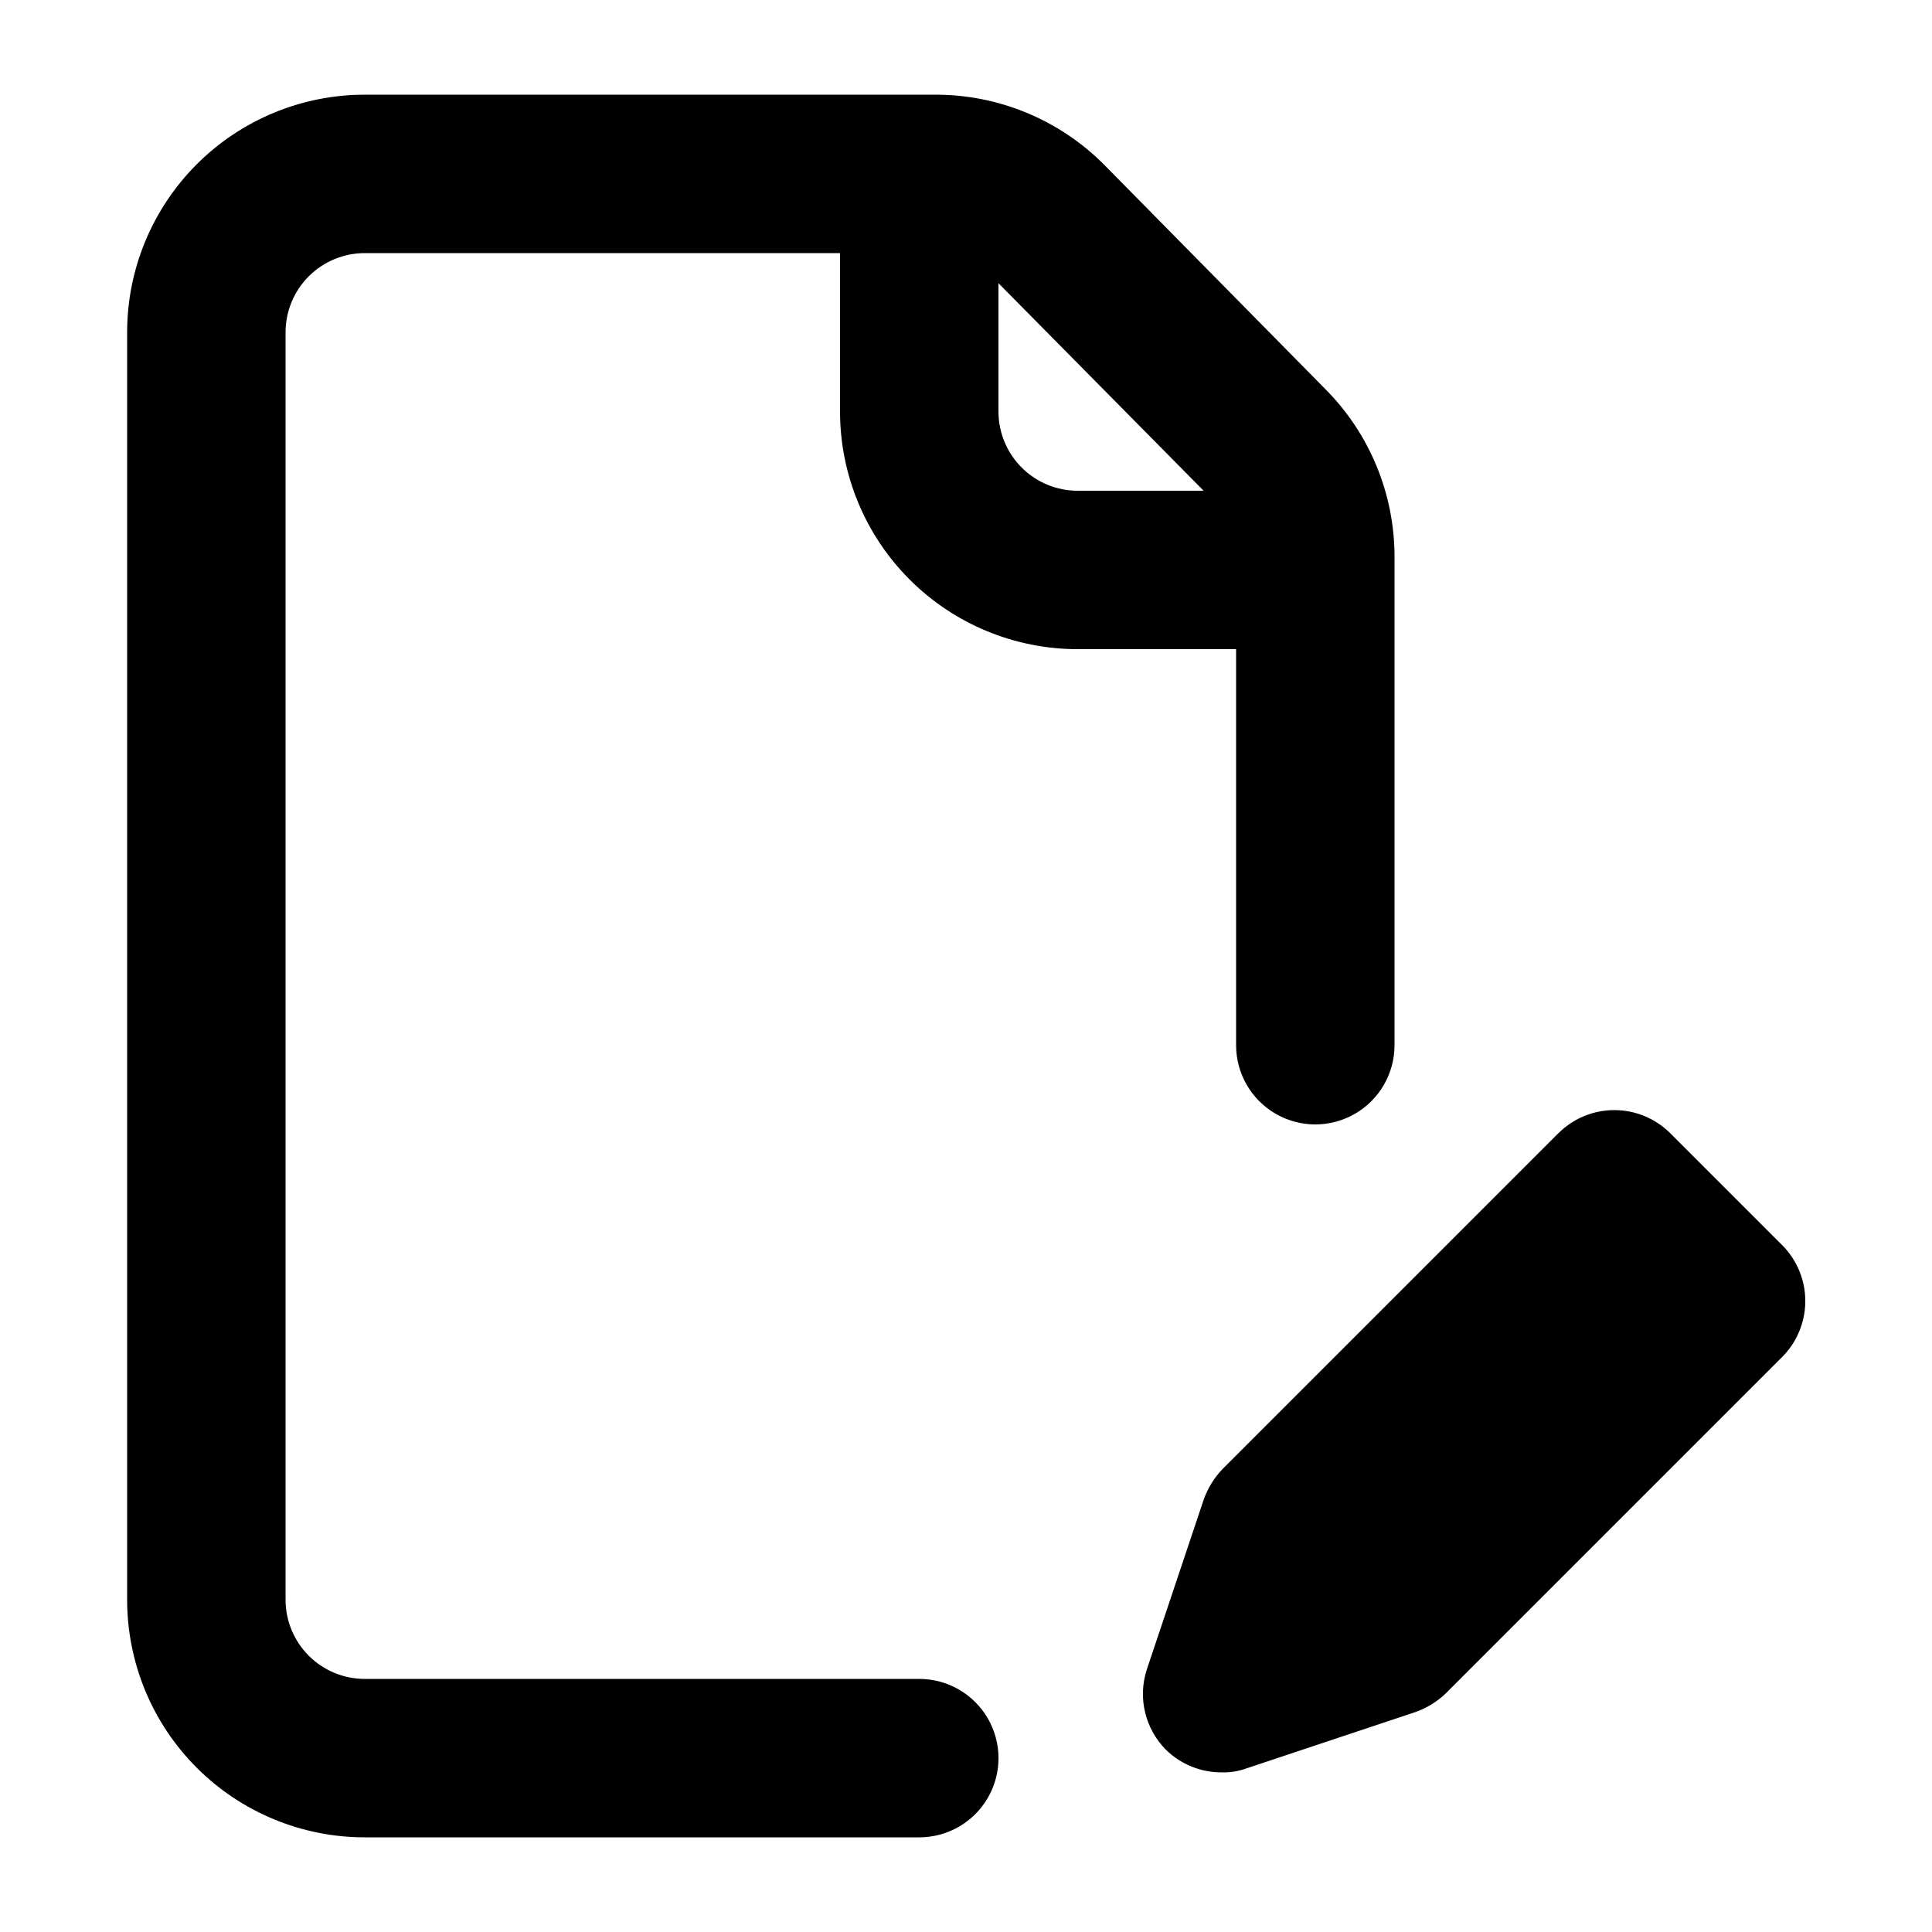
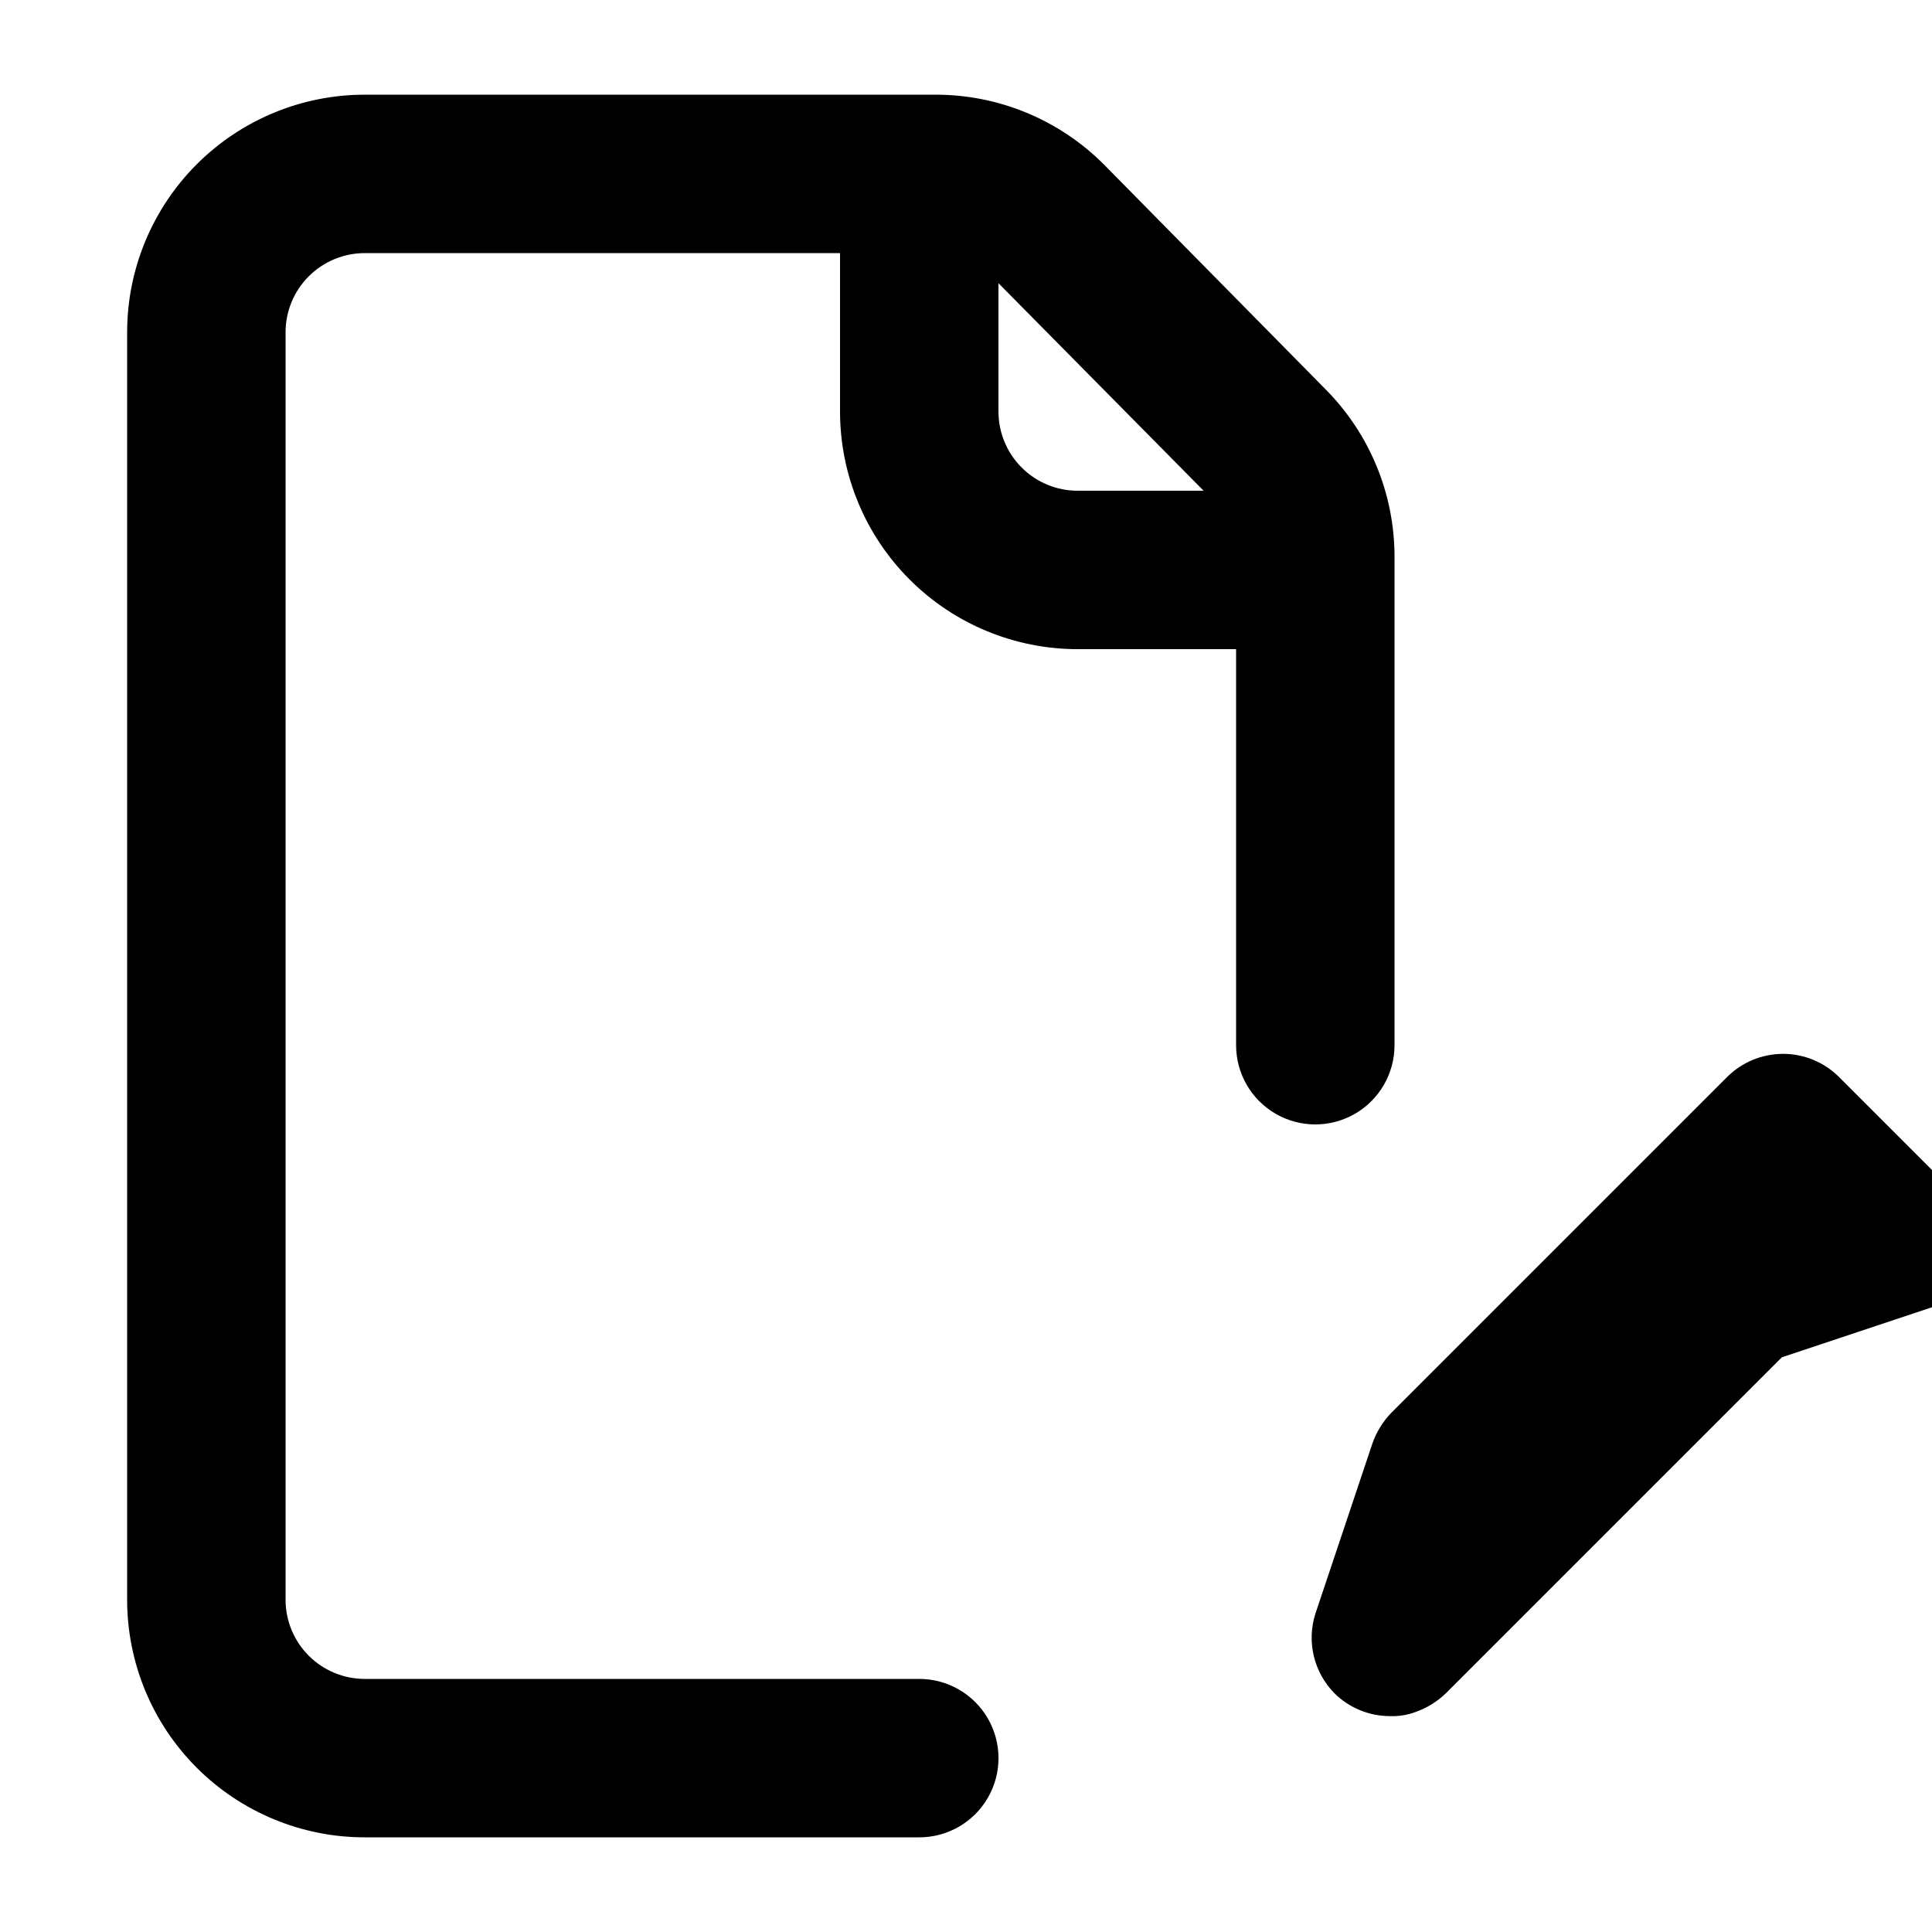
<svg xmlns="http://www.w3.org/2000/svg" fill="#000000" width="800px" height="800px" version="1.1" viewBox="144 144 512 512">
-   <path d="m616.21 503.7-89.008 89.008h0.004c-2.328 2.254-5.125 3.973-8.188 5.035l-44.715 14.906c-2.082 0.754-4.289 1.113-6.504 1.051-5.582 0.031-10.945-2.16-14.906-6.09-2.66-2.715-4.535-6.102-5.426-9.797-0.887-3.699-0.754-7.566 0.387-11.195l15.117-45.133c1.062-3.062 2.781-5.856 5.035-8.188l89.008-89.008v0.004c3.934-3.91 9.254-6.106 14.801-6.106 5.543 0 10.863 2.195 14.797 6.106l29.809 29.809c3.883 3.961 6.039 9.297 6 14.84-0.039 5.547-2.269 10.852-6.211 14.758zm-249.59-250.64v-41.984h-125.95c-5.566 0-10.906 2.211-14.844 6.148s-6.148 9.277-6.148 14.844v335.87c0 5.57 2.211 10.91 6.148 14.844 3.938 3.938 9.277 6.148 14.844 6.148h146.95c7.5 0 14.43 4.004 18.18 10.496 3.75 6.496 3.75 14.5 0 20.992-3.75 6.496-10.68 10.496-18.18 10.496h-146.95c-16.703 0-32.719-6.633-44.531-18.445-11.809-11.809-18.445-27.828-18.445-44.531v-335.87c0-16.703 6.637-32.723 18.445-44.531 11.812-11.809 27.828-18.445 44.531-18.445h151.14c16.77-0.043 32.863 6.609 44.711 18.473l58.777 59.617c11.637 11.73 18.195 27.562 18.266 44.082v129.73c0 7.5-4 14.43-10.496 18.18-6.496 3.75-14.496 3.75-20.992 0s-10.496-10.68-10.496-18.18v-104.96h-41.984c-16.703 0-32.723-6.637-44.531-18.445-11.809-11.812-18.445-27.828-18.445-44.531zm41.984-34.008v34.008c0 5.566 2.211 10.906 6.148 14.844s9.277 6.148 14.844 6.148h33.379z" />
+   <path d="m616.21 503.7-89.008 89.008h0.004c-2.328 2.254-5.125 3.973-8.188 5.035c-2.082 0.754-4.289 1.113-6.504 1.051-5.582 0.031-10.945-2.16-14.906-6.09-2.66-2.715-4.535-6.102-5.426-9.797-0.887-3.699-0.754-7.566 0.387-11.195l15.117-45.133c1.062-3.062 2.781-5.856 5.035-8.188l89.008-89.008v0.004c3.934-3.91 9.254-6.106 14.801-6.106 5.543 0 10.863 2.195 14.797 6.106l29.809 29.809c3.883 3.961 6.039 9.297 6 14.84-0.039 5.547-2.269 10.852-6.211 14.758zm-249.59-250.64v-41.984h-125.95c-5.566 0-10.906 2.211-14.844 6.148s-6.148 9.277-6.148 14.844v335.87c0 5.57 2.211 10.91 6.148 14.844 3.938 3.938 9.277 6.148 14.844 6.148h146.95c7.5 0 14.43 4.004 18.18 10.496 3.75 6.496 3.75 14.5 0 20.992-3.75 6.496-10.68 10.496-18.18 10.496h-146.95c-16.703 0-32.719-6.633-44.531-18.445-11.809-11.809-18.445-27.828-18.445-44.531v-335.87c0-16.703 6.637-32.723 18.445-44.531 11.812-11.809 27.828-18.445 44.531-18.445h151.14c16.77-0.043 32.863 6.609 44.711 18.473l58.777 59.617c11.637 11.73 18.195 27.562 18.266 44.082v129.73c0 7.5-4 14.43-10.496 18.18-6.496 3.75-14.496 3.75-20.992 0s-10.496-10.68-10.496-18.18v-104.96h-41.984c-16.703 0-32.723-6.637-44.531-18.445-11.809-11.812-18.445-27.828-18.445-44.531zm41.984-34.008v34.008c0 5.566 2.211 10.906 6.148 14.844s9.277 6.148 14.844 6.148h33.379z" />
</svg>